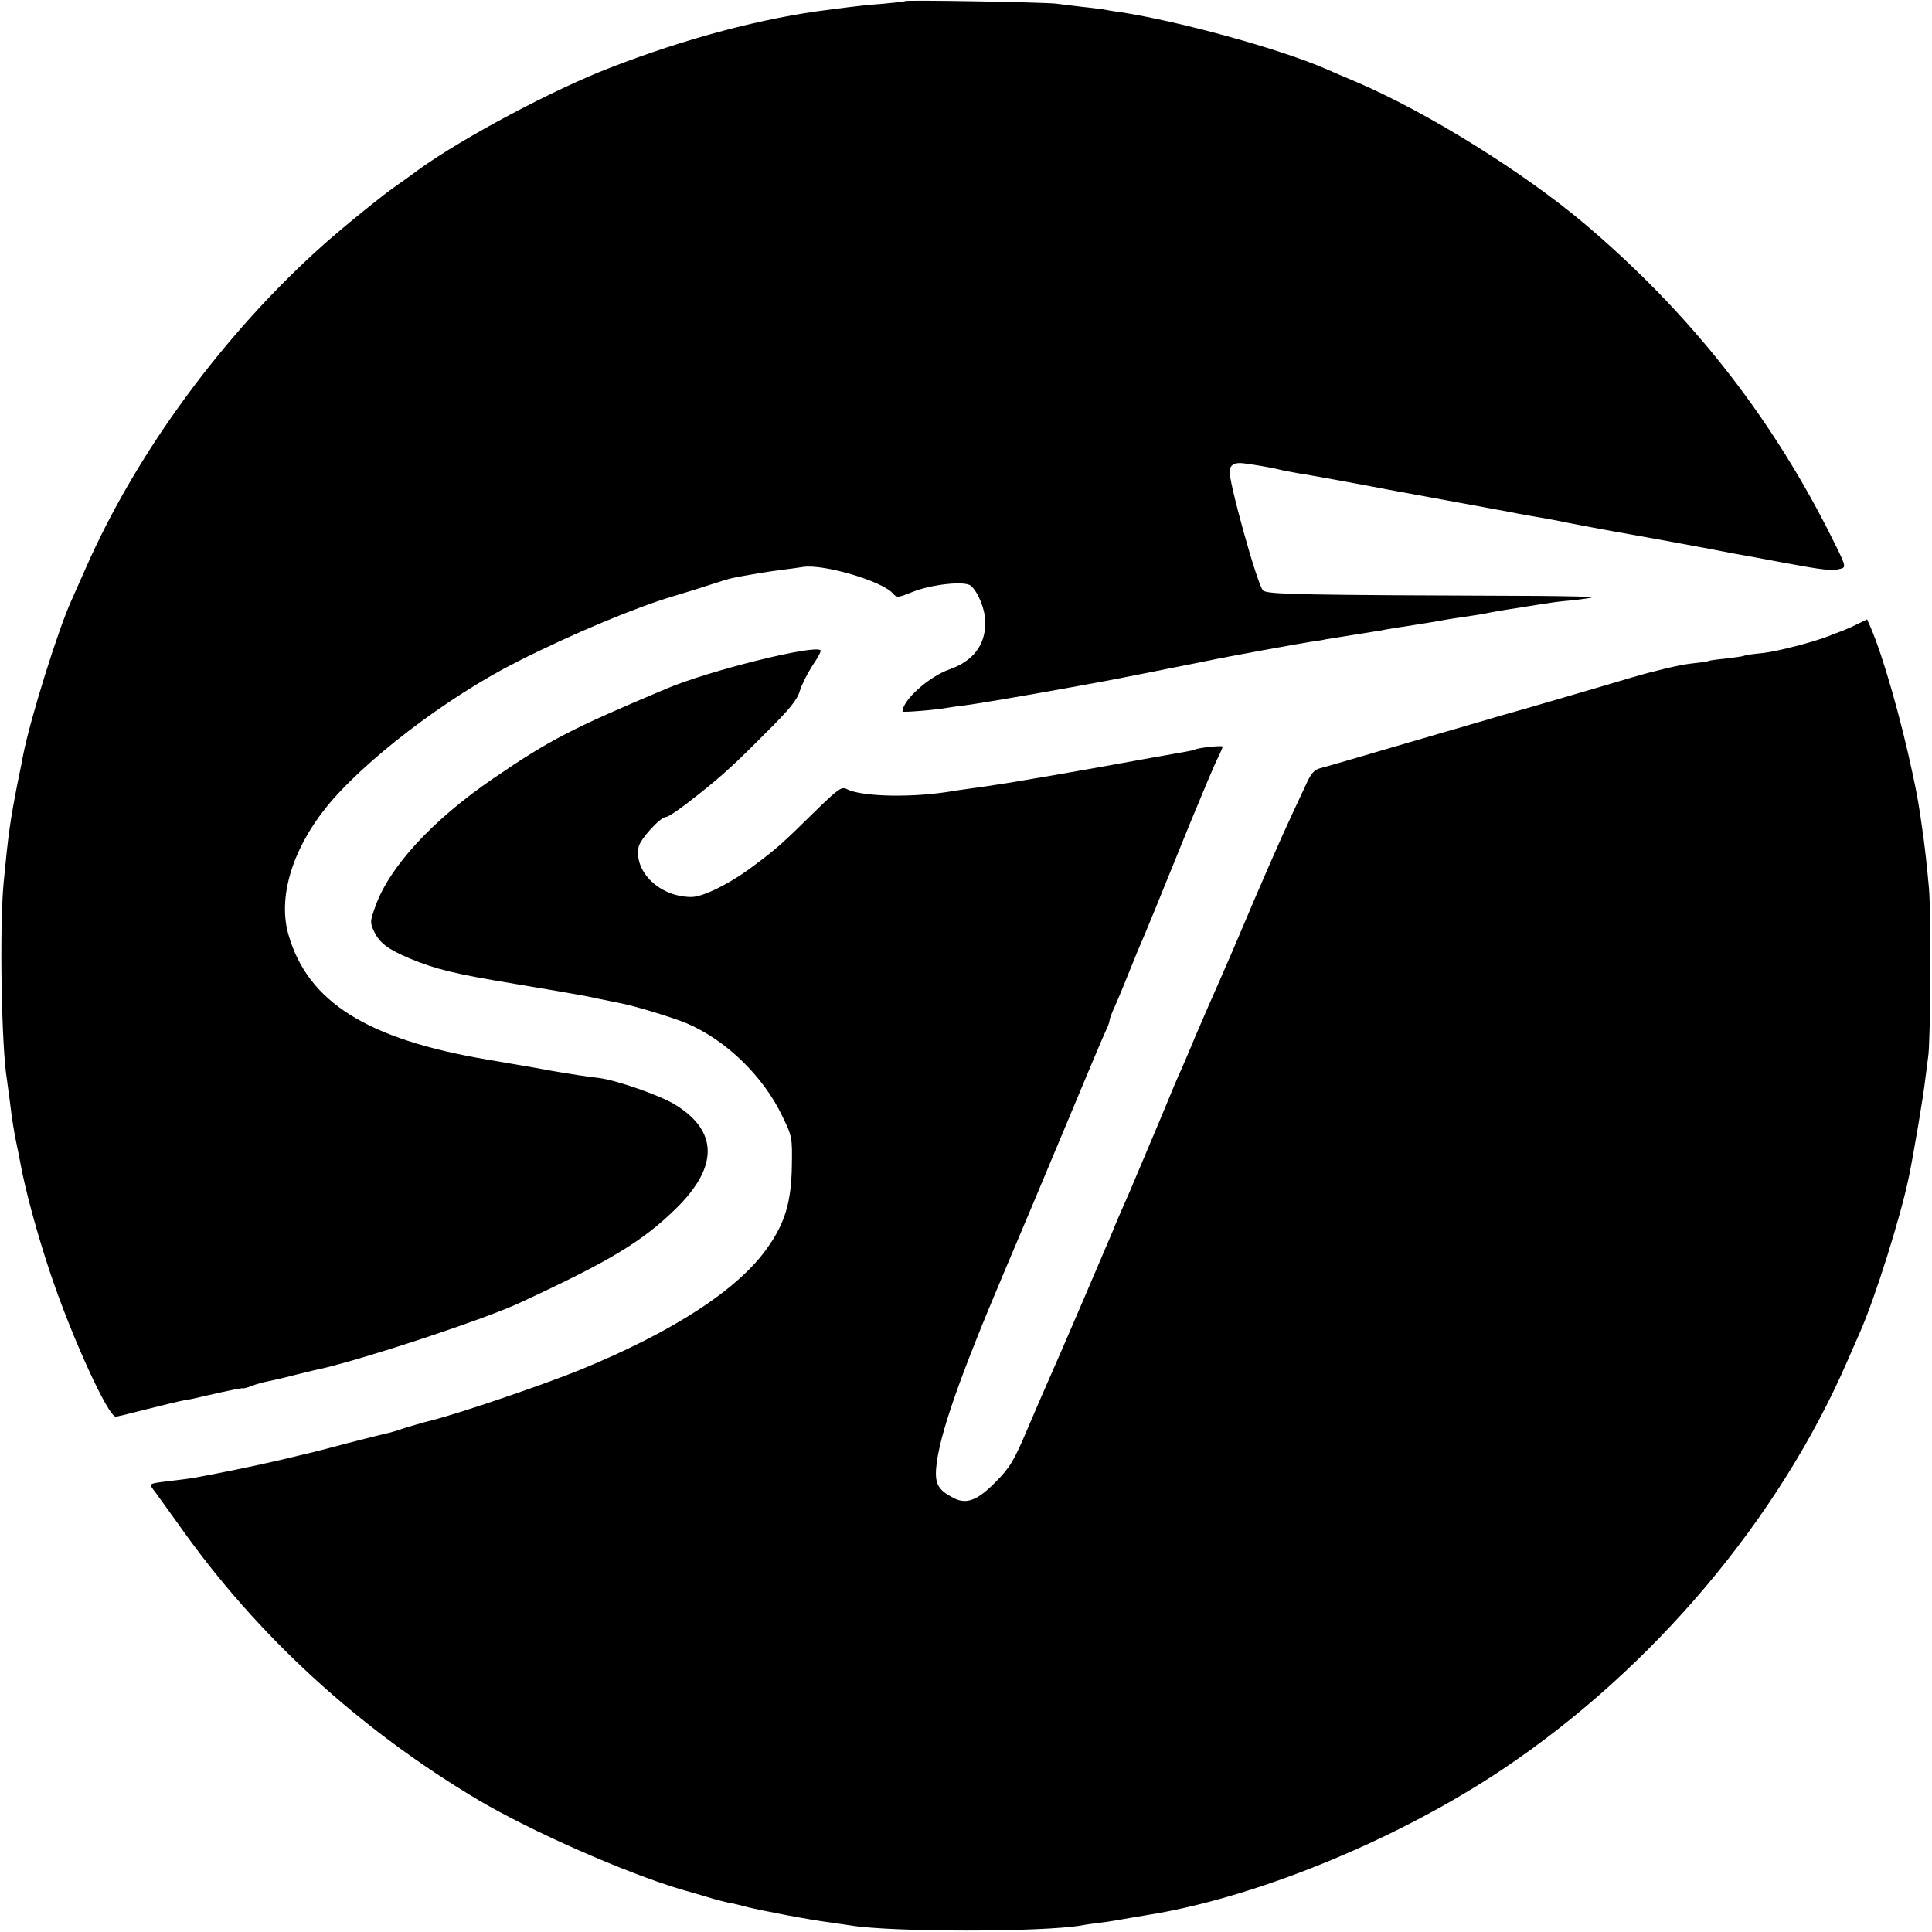
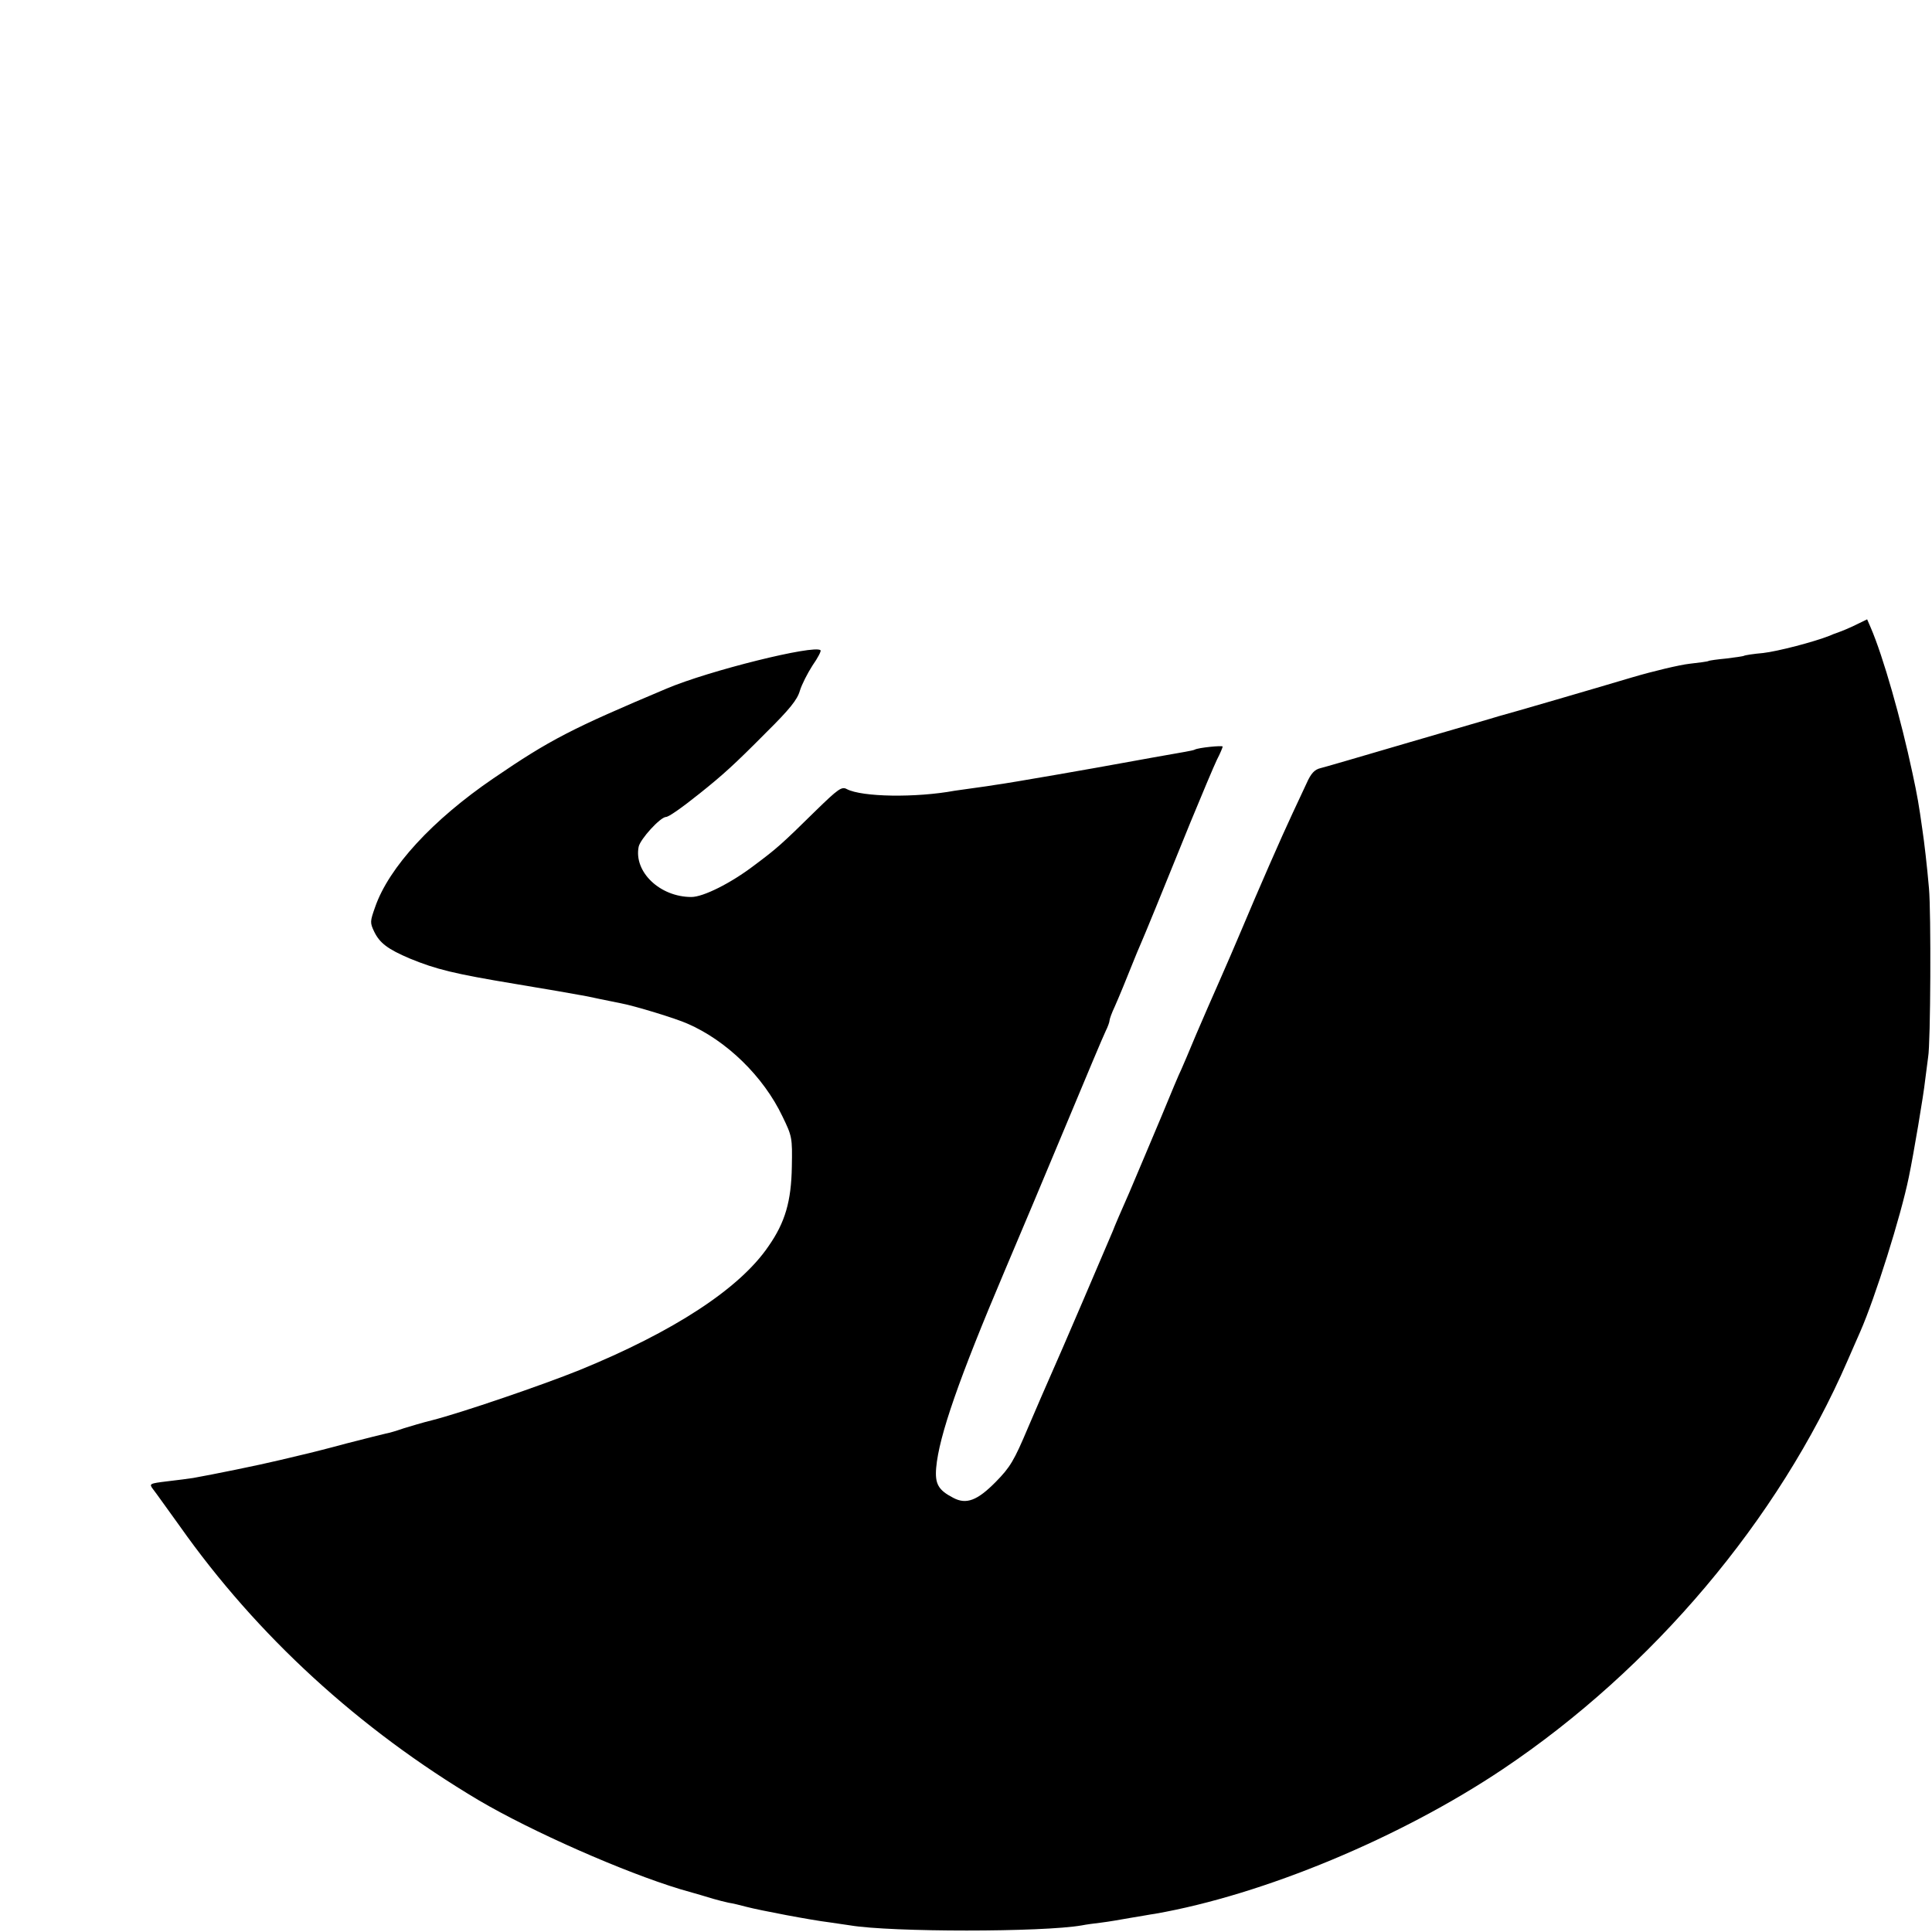
<svg xmlns="http://www.w3.org/2000/svg" version="1.0" width="700pt" height="700pt" viewBox="0 0 700 700" preserveAspectRatio="xMidYMid meet">
  <g transform="translate(0,700) scale(0.1,-0.1)" fill="#000000" stroke="none">
-     <path d="M3279 6996 c-2 -2 -40 -6 -84 -10 -44 -3 -98 -9 -120 -12 -22 -3 -53 -7 -70 -9 -238 -29 -521 -104 -796 -211 -207 -80 -528 -251 -690 -367 -31 -23 -67 -49 -79 -57 -45 -30 -187 -145 -265 -214 -361 -321 -680 -754 -865 -1176 -23 -52 -46 -104 -51 -115 -47 -102 -149 -428 -175 -560 -2 -11 -10 -54 -19 -95 -29 -147 -35 -193 -52 -370 -15 -161 -8 -590 12 -711 2 -13 6 -46 10 -74 9 -76 16 -116 25 -160 5 -22 11 -53 14 -70 19 -103 62 -260 109 -400 79 -235 211 -522 237 -518 8 1 60 14 115 28 55 14 114 28 130 31 17 2 57 11 90 19 74 17 124 27 127 25 2 -1 16 3 31 9 15 6 41 13 57 16 15 3 56 12 89 21 34 8 69 17 78 19 143 28 615 183 747 245 328 152 444 222 567 343 153 151 151 280 -7 376 -55 33 -210 87 -272 95 -45 5 -95 13 -172 26 -30 6 -136 24 -235 41 -436 74 -650 209 -720 453 -38 132 12 303 133 456 135 170 439 403 697 533 197 100 430 197 565 237 41 12 102 31 135 42 33 11 69 22 80 24 49 10 134 24 175 29 25 3 61 8 80 11 75 11 284 -51 324 -95 16 -18 19 -17 74 5 68 27 188 40 209 22 27 -22 53 -87 53 -134 0 -81 -44 -139 -129 -169 -75 -26 -171 -112 -171 -153 0 -4 124 6 165 14 11 2 40 6 65 9 25 3 146 23 270 45 267 48 206 36 601 115 75 16 340 64 374 69 22 3 49 7 60 10 11 2 56 9 100 16 44 7 89 14 100 16 11 3 63 11 115 19 52 8 106 17 120 20 13 2 42 7 65 10 22 3 51 8 65 10 54 11 68 13 145 25 44 7 88 14 97 15 9 2 48 7 85 10 37 4 70 9 72 11 2 2 -85 4 -195 5 -866 3 -984 5 -998 20 -21 21 -128 408 -121 436 4 19 18 27 45 25 23 -2 102 -15 130 -22 19 -5 53 -11 75 -15 22 -3 99 -17 170 -30 72 -13 144 -27 160 -30 83 -15 360 -66 430 -79 44 -9 96 -18 115 -21 19 -3 67 -12 105 -20 39 -8 111 -21 160 -30 139 -25 180 -32 330 -60 77 -15 151 -29 165 -31 14 -2 74 -14 135 -25 130 -24 162 -28 193 -20 23 6 22 8 -45 141 -220 430 -506 790 -878 1106 -223 189 -576 409 -835 519 -36 15 -83 35 -105 45 -168 73 -527 172 -745 206 -25 3 -53 8 -62 10 -9 1 -43 6 -75 9 -32 4 -76 9 -98 12 -48 5 -541 14 -546 9z" />
    <path d="M6730 4739 c-30 -15 -55 -25 -80 -34 -3 -1 -12 -4 -20 -8 -58 -23 -189 -57 -242 -63 -35 -3 -66 -8 -69 -10 -3 -2 -33 -6 -65 -10 -32 -3 -61 -7 -64 -9 -3 -2 -34 -6 -69 -10 -35 -4 -129 -26 -210 -50 -134 -40 -446 -131 -481 -140 -8 -3 -154 -45 -325 -95 -170 -50 -314 -92 -320 -93 -22 -5 -35 -19 -51 -55 -9 -20 -32 -68 -50 -107 -40 -85 -127 -284 -184 -420 -23 -55 -60 -140 -82 -190 -22 -49 -60 -137 -85 -195 -24 -58 -48 -114 -53 -125 -6 -11 -39 -90 -74 -175 -36 -85 -87 -207 -114 -270 -28 -63 -55 -126 -60 -140 -15 -36 -199 -466 -226 -525 -12 -27 -49 -112 -81 -187 -51 -121 -65 -144 -117 -197 -67 -68 -107 -83 -154 -58 -54 28 -67 50 -62 109 10 115 83 324 248 713 54 127 155 367 225 535 70 168 133 318 141 334 8 16 14 33 14 38 0 5 8 28 19 51 16 36 39 92 71 172 4 11 15 36 23 55 17 39 67 161 180 440 42 102 85 204 96 227 12 23 21 45 21 48 0 5 -89 -4 -101 -11 -3 -2 -19 -5 -35 -8 -40 -7 -193 -34 -224 -40 -80 -15 -417 -74 -465 -80 -11 -2 -45 -7 -75 -11 -30 -4 -62 -9 -71 -10 -141 -26 -336 -23 -391 6 -18 10 -31 1 -112 -78 -125 -123 -141 -137 -224 -199 -84 -64 -184 -114 -227 -114 -114 0 -209 91 -191 182 6 28 78 107 99 108 10 0 57 33 122 85 84 67 126 105 240 220 86 85 114 120 123 152 7 23 28 64 46 92 19 27 32 52 29 55 -22 21 -405 -74 -558 -139 -344 -145 -422 -185 -627 -325 -220 -150 -379 -322 -429 -467 -18 -51 -19 -56 -3 -89 20 -41 49 -63 129 -97 95 -39 159 -55 382 -92 114 -19 219 -37 233 -40 14 -2 48 -9 75 -15 28 -6 61 -12 74 -15 49 -9 200 -55 242 -74 141 -61 275 -191 344 -336 35 -72 36 -77 34 -182 -2 -125 -24 -202 -85 -289 -105 -154 -344 -309 -684 -448 -139 -56 -429 -155 -535 -182 -33 -8 -79 -22 -102 -29 -23 -8 -52 -17 -65 -19 -13 -3 -77 -19 -143 -36 -66 -18 -127 -33 -135 -35 -8 -2 -55 -13 -105 -25 -79 -19 -242 -52 -315 -65 -14 -2 -56 -8 -93 -12 -66 -8 -67 -9 -53 -28 9 -11 52 -72 97 -134 280 -397 650 -736 1084 -994 192 -113 525 -260 730 -322 50 -14 104 -30 120 -35 17 -5 41 -11 55 -14 14 -2 43 -9 65 -15 50 -13 234 -48 300 -56 28 -4 61 -9 75 -11 149 -25 698 -25 840 0 14 3 45 7 70 10 25 3 72 11 105 17 33 5 74 13 90 15 394 69 890 276 1260 524 543 364 999 904 1249 1480 16 36 36 83 46 105 54 123 147 418 176 560 17 81 54 301 59 350 4 33 9 71 11 85 9 48 11 526 3 612 -7 81 -17 167 -24 213 -12 86 -18 122 -36 205 -41 193 -106 422 -151 526 l-13 30 -35 -17z" />
  </g>
</svg>